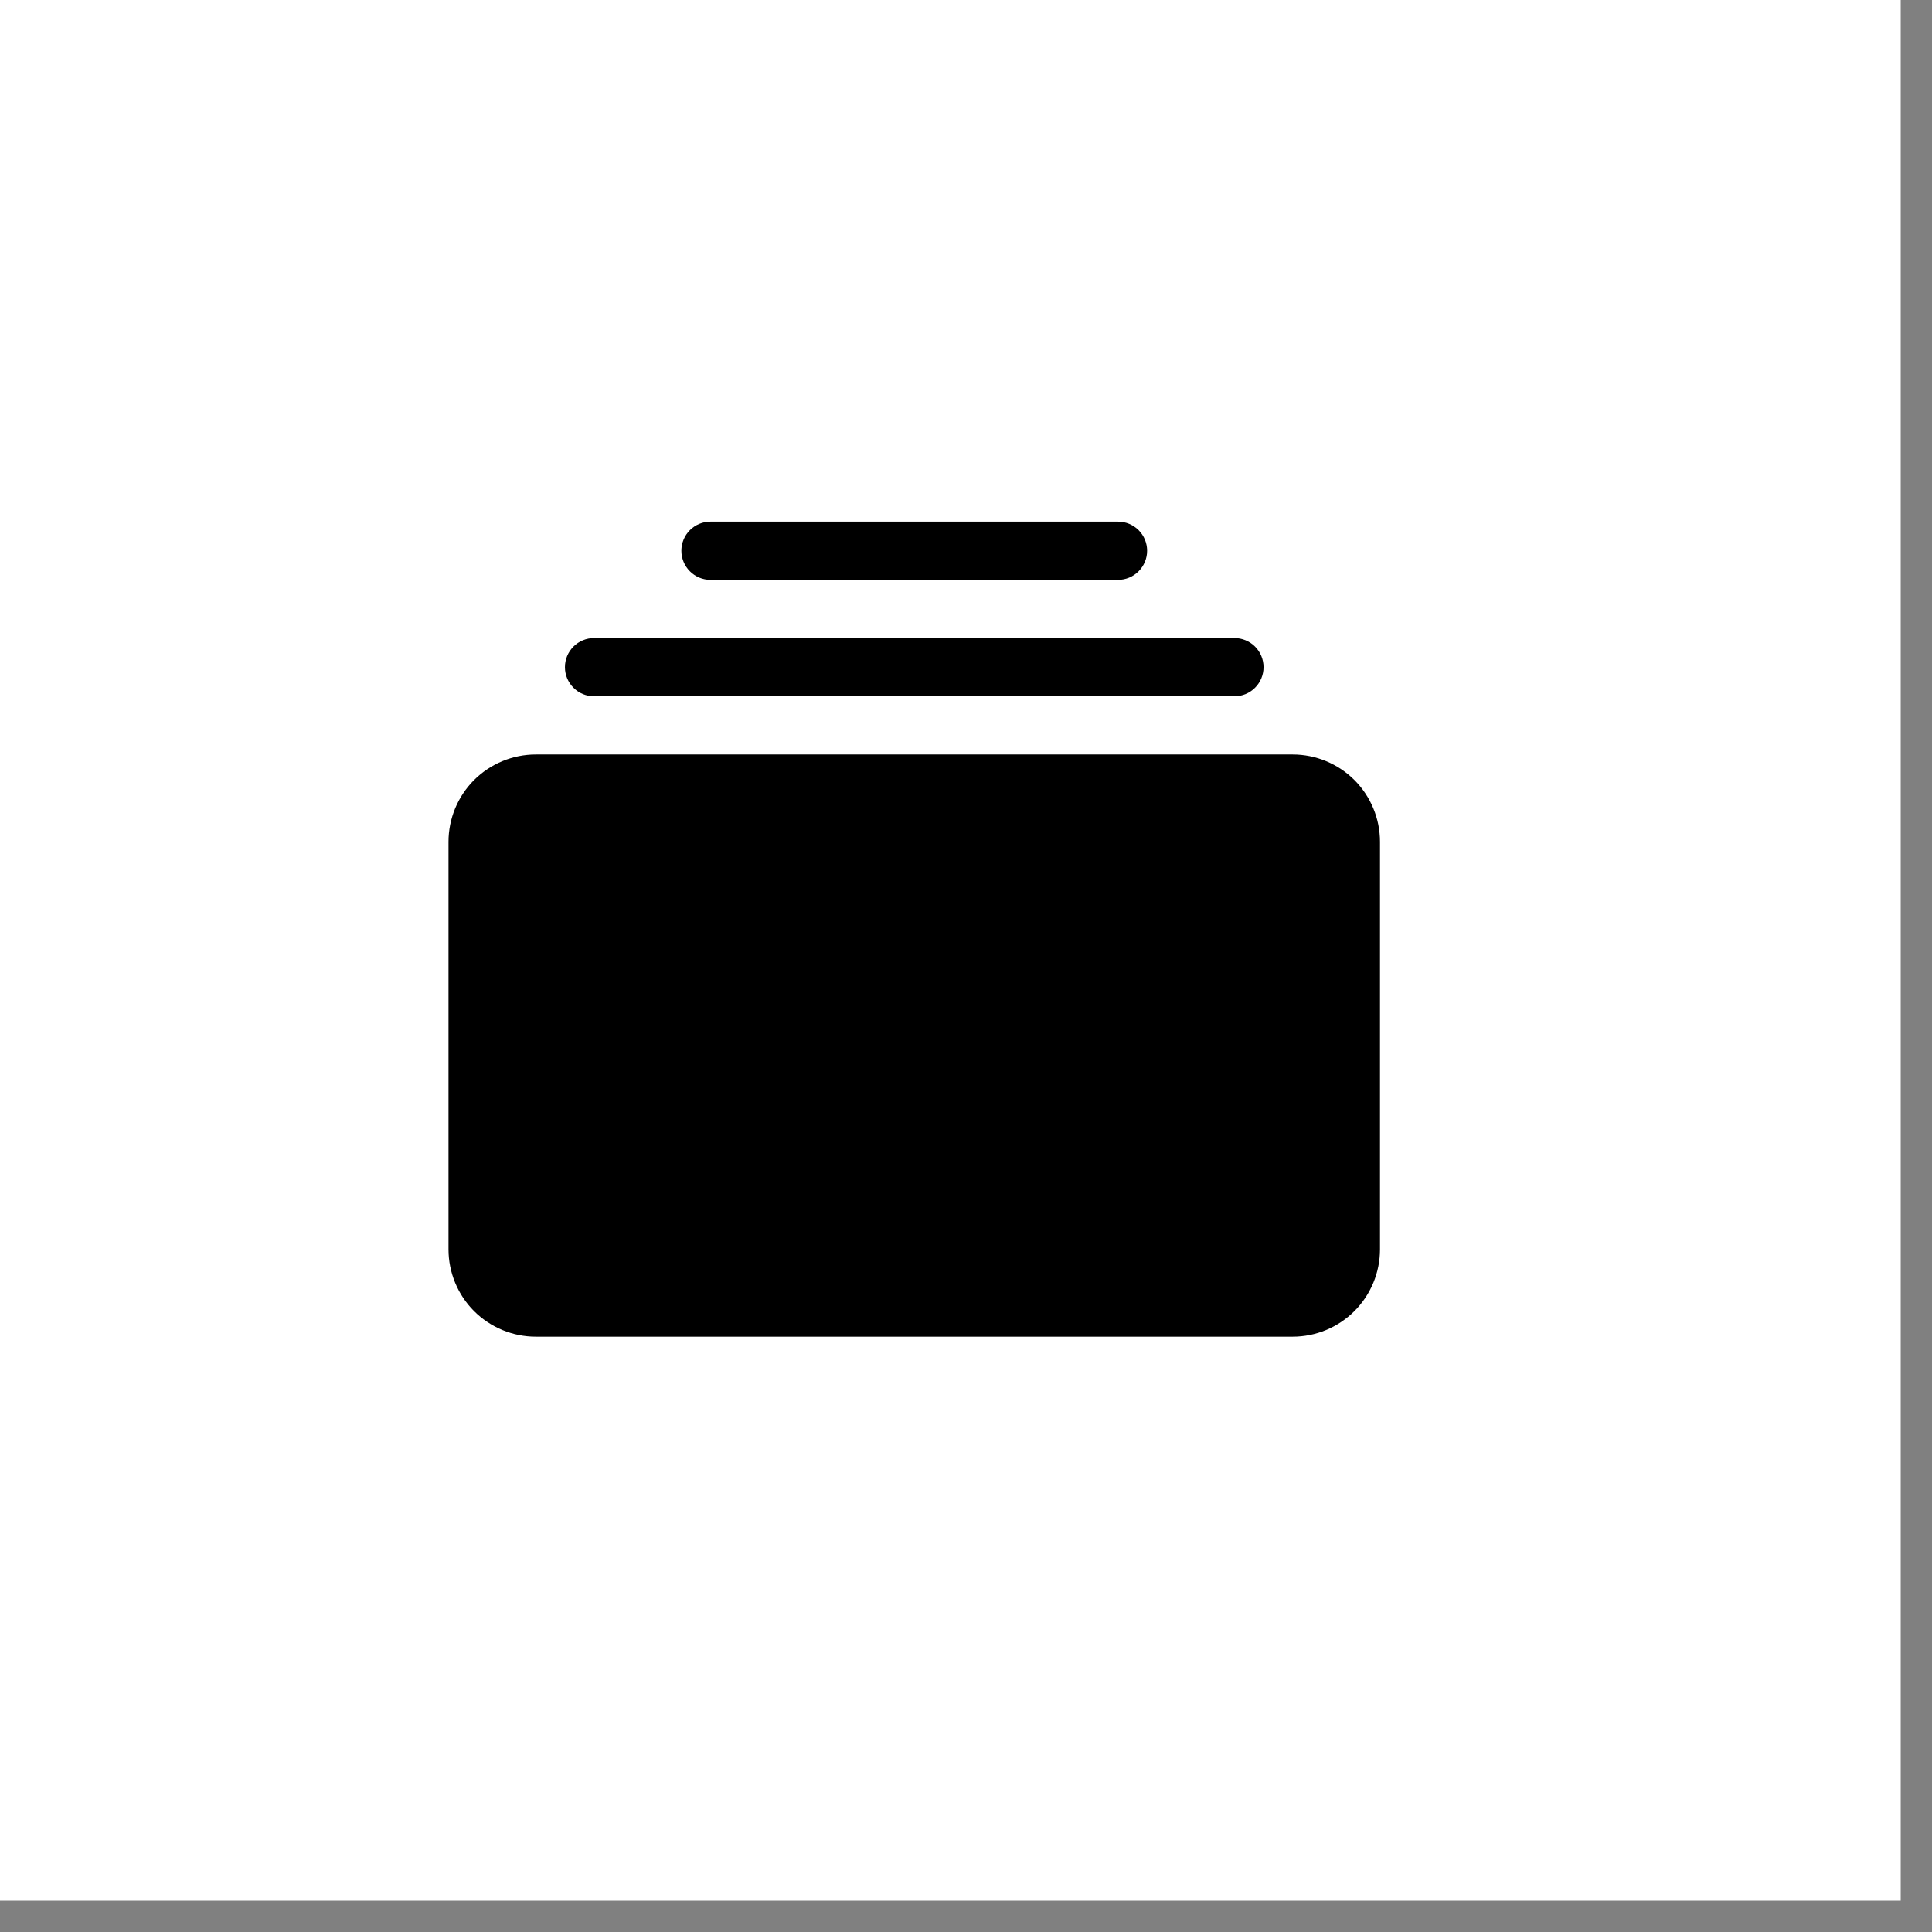
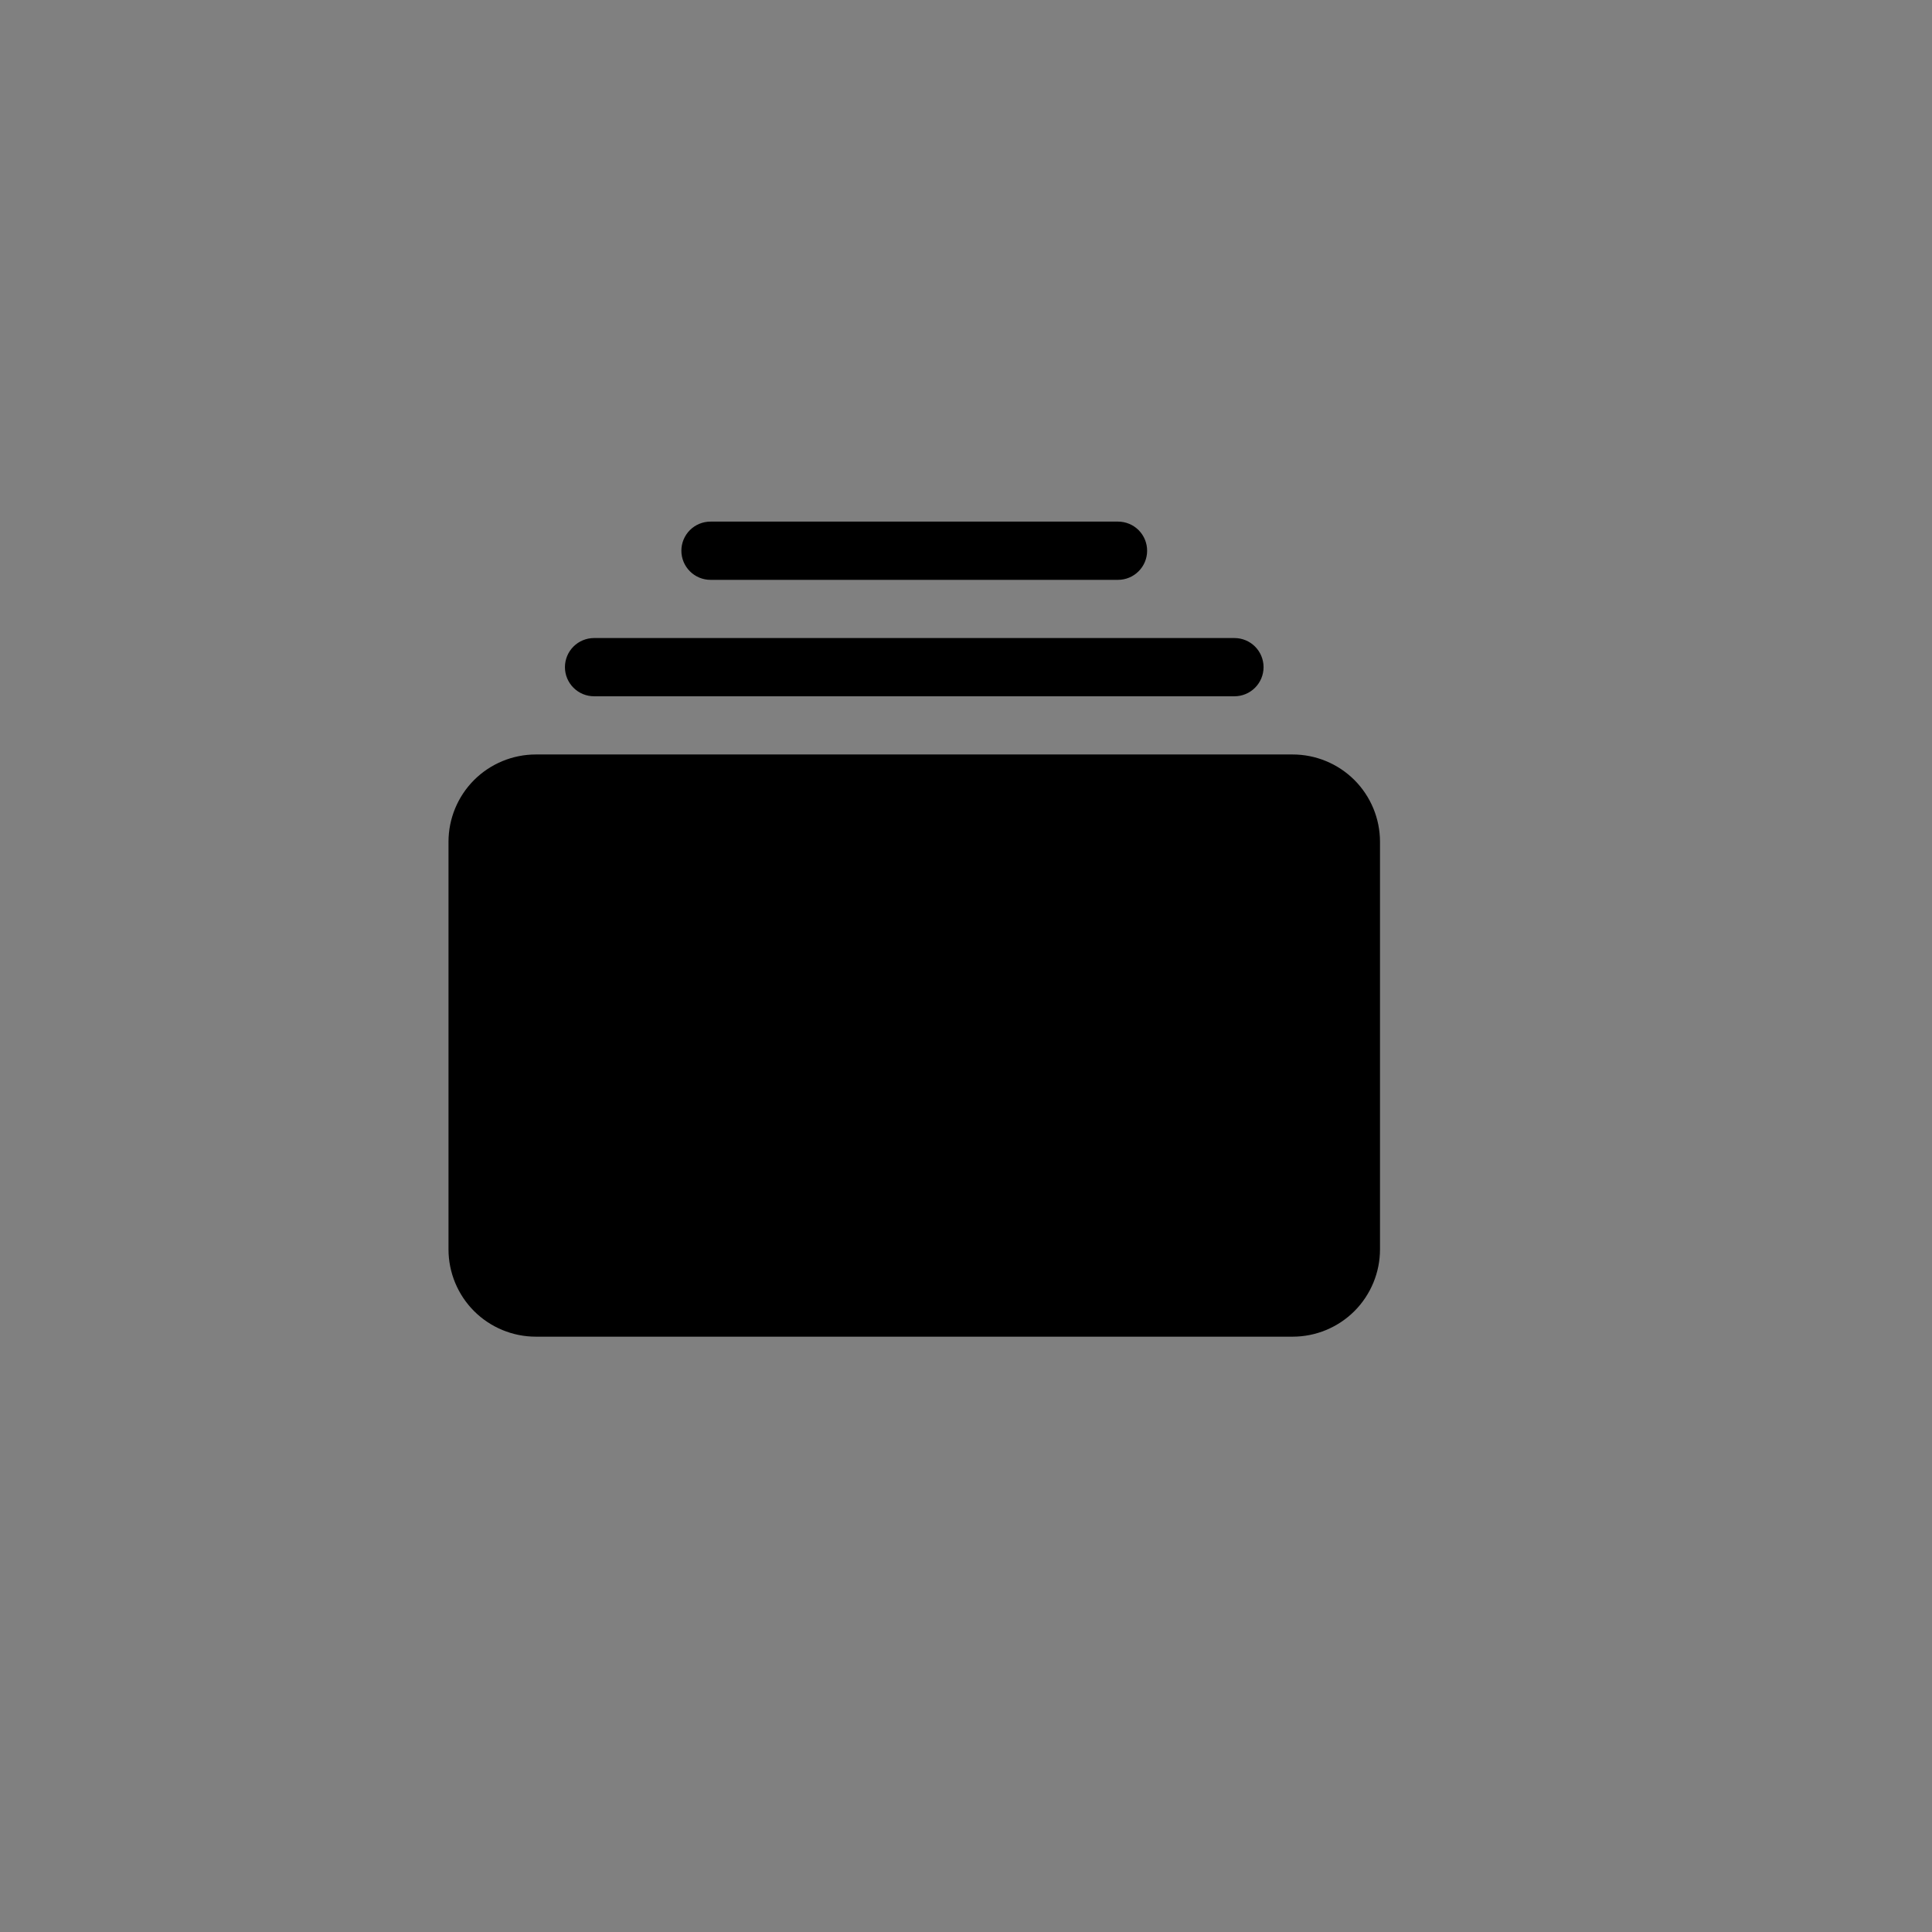
<svg xmlns="http://www.w3.org/2000/svg" width="56" height="56" viewBox="0 0 56 56" fill="none">
  <rect x="0" y="0" width="56" height="56" fill="#808080" stroke="none" />
-   <rect width="55.093" height="55.093" fill="white" />
  <path d="M13 36.213C13 36.884 13.267 37.528 13.741 38.003C14.216 38.477 14.86 38.744 15.531 38.744H37.469C38.14 38.744 38.784 38.477 39.259 38.003C39.733 37.528 40 36.884 40 36.213V24.4C40 23.729 39.733 23.085 39.259 22.61C38.784 22.136 38.14 21.869 37.469 21.869H15.531C14.86 21.869 14.216 22.136 13.741 22.61C13.267 23.085 13 23.729 13 24.4V36.213ZM16.375 19.338C16.375 19.562 16.464 19.776 16.622 19.934C16.78 20.093 16.995 20.182 17.219 20.182H35.781C36.005 20.182 36.22 20.093 36.378 19.934C36.536 19.776 36.625 19.562 36.625 19.338C36.625 19.114 36.536 18.899 36.378 18.741C36.22 18.583 36.005 18.494 35.781 18.494H17.219C16.995 18.494 16.78 18.583 16.622 18.741C16.464 18.899 16.375 19.114 16.375 19.338ZM19.75 15.963C19.75 16.187 19.839 16.401 19.997 16.559C20.155 16.718 20.37 16.807 20.594 16.807H32.406C32.63 16.807 32.845 16.718 33.003 16.559C33.161 16.401 33.25 16.187 33.25 15.963C33.25 15.739 33.161 15.524 33.003 15.366C32.845 15.208 32.63 15.119 32.406 15.119H20.594C20.37 15.119 20.155 15.208 19.997 15.366C19.839 15.524 19.75 15.739 19.75 15.963Z" fill="black" />
</svg>